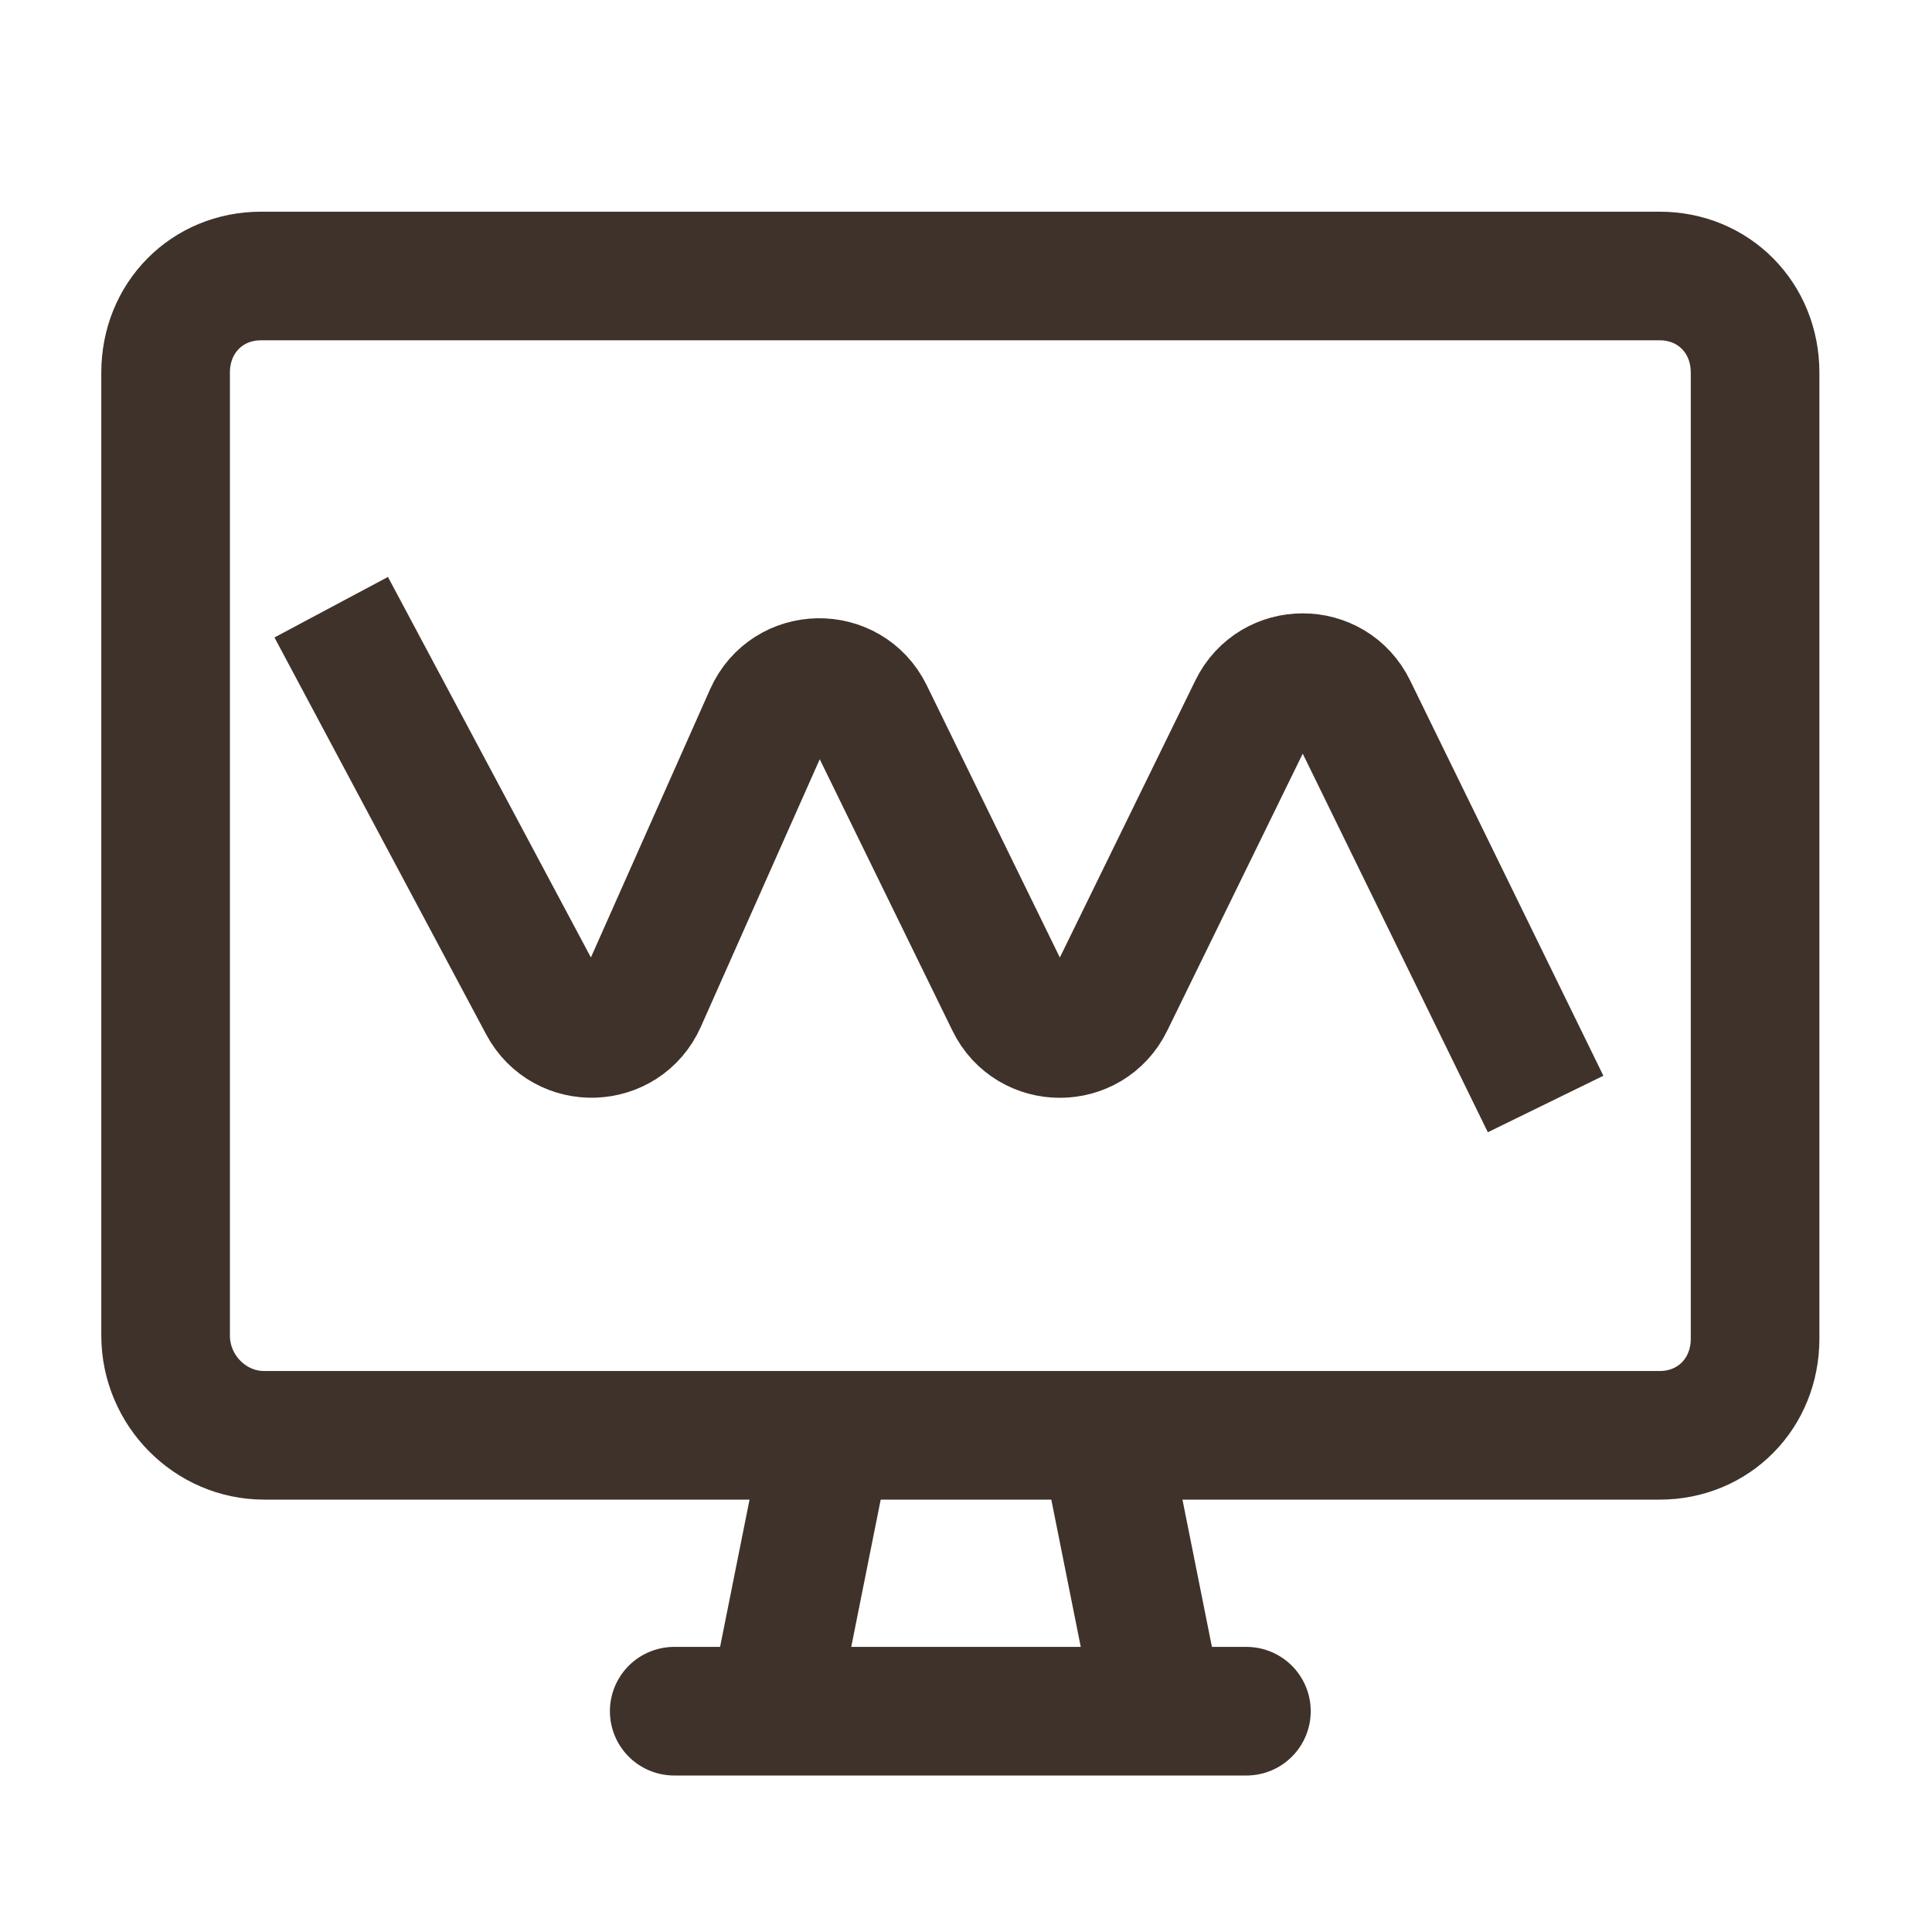
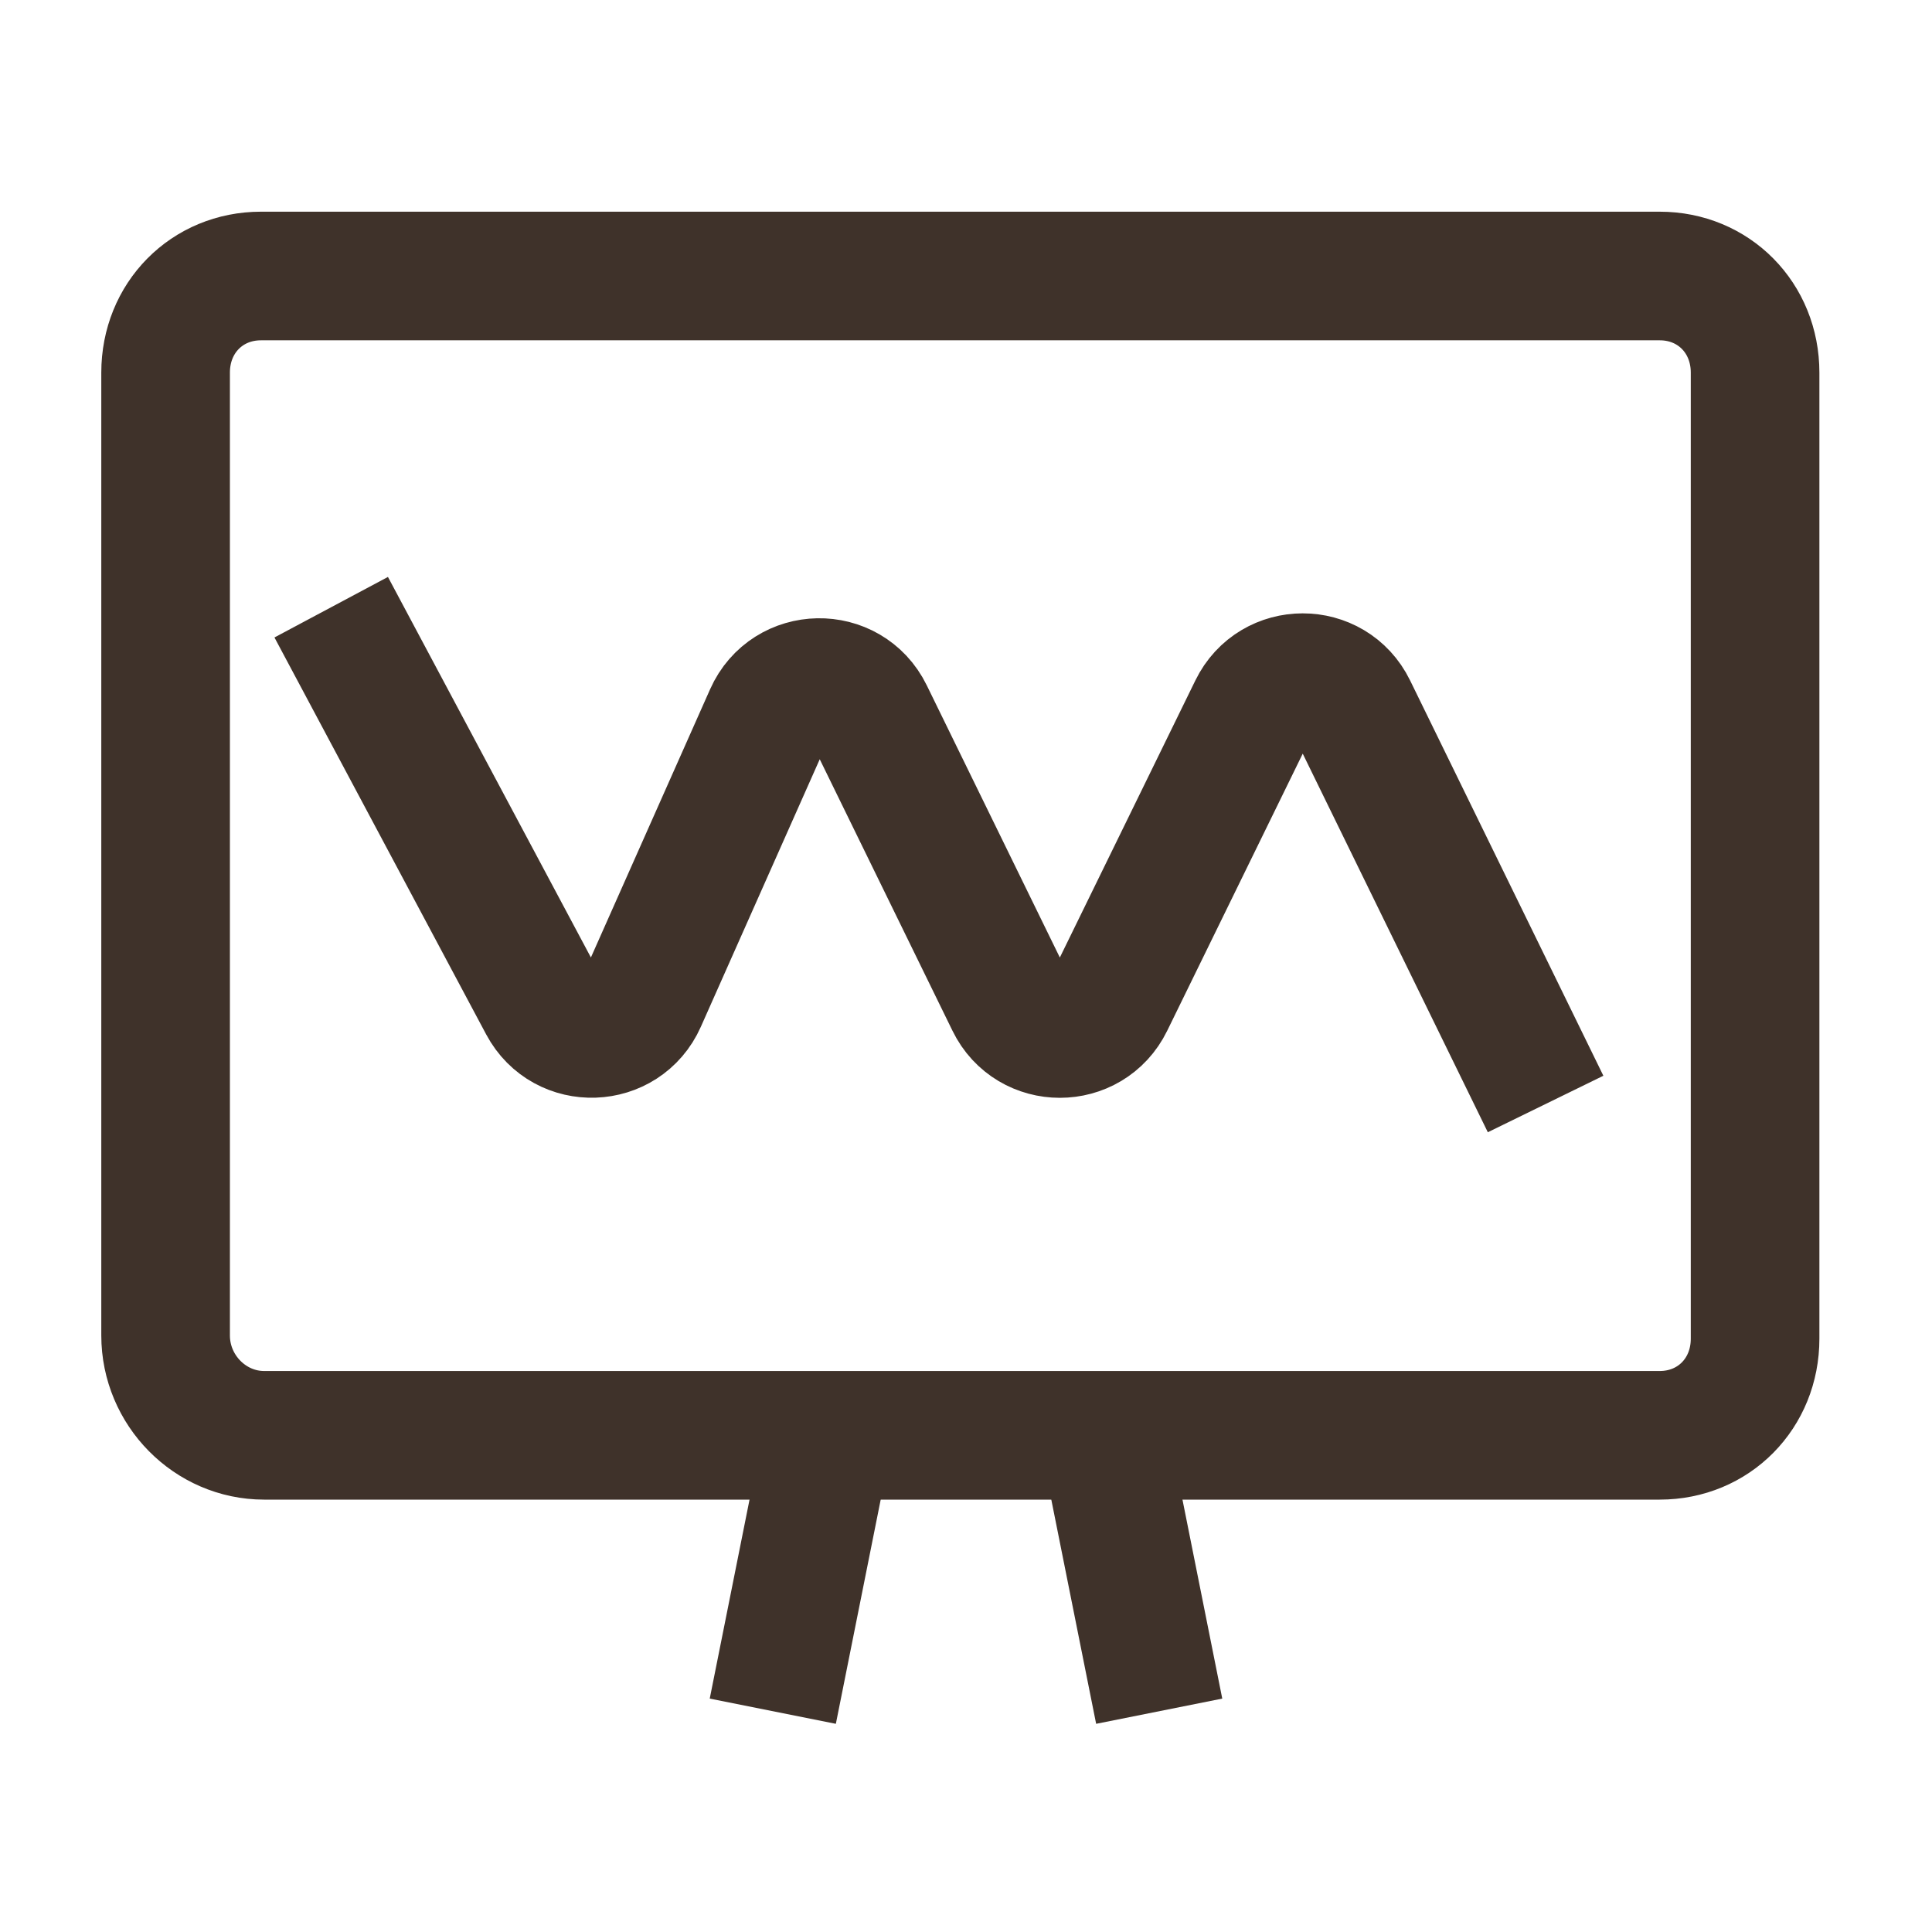
<svg xmlns="http://www.w3.org/2000/svg" width="35" height="35" viewBox="0 0 35 35" fill="none">
  <path d="M6 11L9.836 18.192C10.228 18.927 11.294 18.889 11.632 18.128L13.929 12.959C14.274 12.183 15.368 12.163 15.742 12.926L18.302 18.162C18.667 18.91 19.733 18.91 20.098 18.162L22.702 12.838C23.067 12.09 24.132 12.089 24.498 12.837C26.018 15.946 28 20 28 20" stroke="#3F322A" stroke-width="2.33" />
  <path d="M14 31L15 26" stroke="#3F322A" stroke-width="2.33" stroke-linejoin="round" />
-   <path d="M22.58 31H12.214" stroke="#3F322A" stroke-width="2.33" stroke-linecap="round" stroke-linejoin="round" />
  <path d="M20 26L21 31" stroke="#3F322A" stroke-width="2.33" stroke-linejoin="round" />
-   <path d="M3 14.334V6.75C3 5.758 3.749 5 4.728 5H30.067C31.046 5 31.795 5.758 31.795 6.75V24.252C31.795 25.243 31.046 26.002 30.067 26.002H4.785C3.806 26.002 3 25.185 3 24.193V14.334Z" stroke="#3F322A" stroke-width="2.33" stroke-linejoin="round" />
+   <path d="M3 14.334V6.75C3 5.758 3.749 5 4.728 5H30.067C31.046 5 31.795 5.758 31.795 6.75V24.252C31.795 25.243 31.046 26.002 30.067 26.002H4.785C3.806 26.002 3 25.185 3 24.193V14.334" stroke="#3F322A" stroke-width="2.33" stroke-linejoin="round" />
</svg>